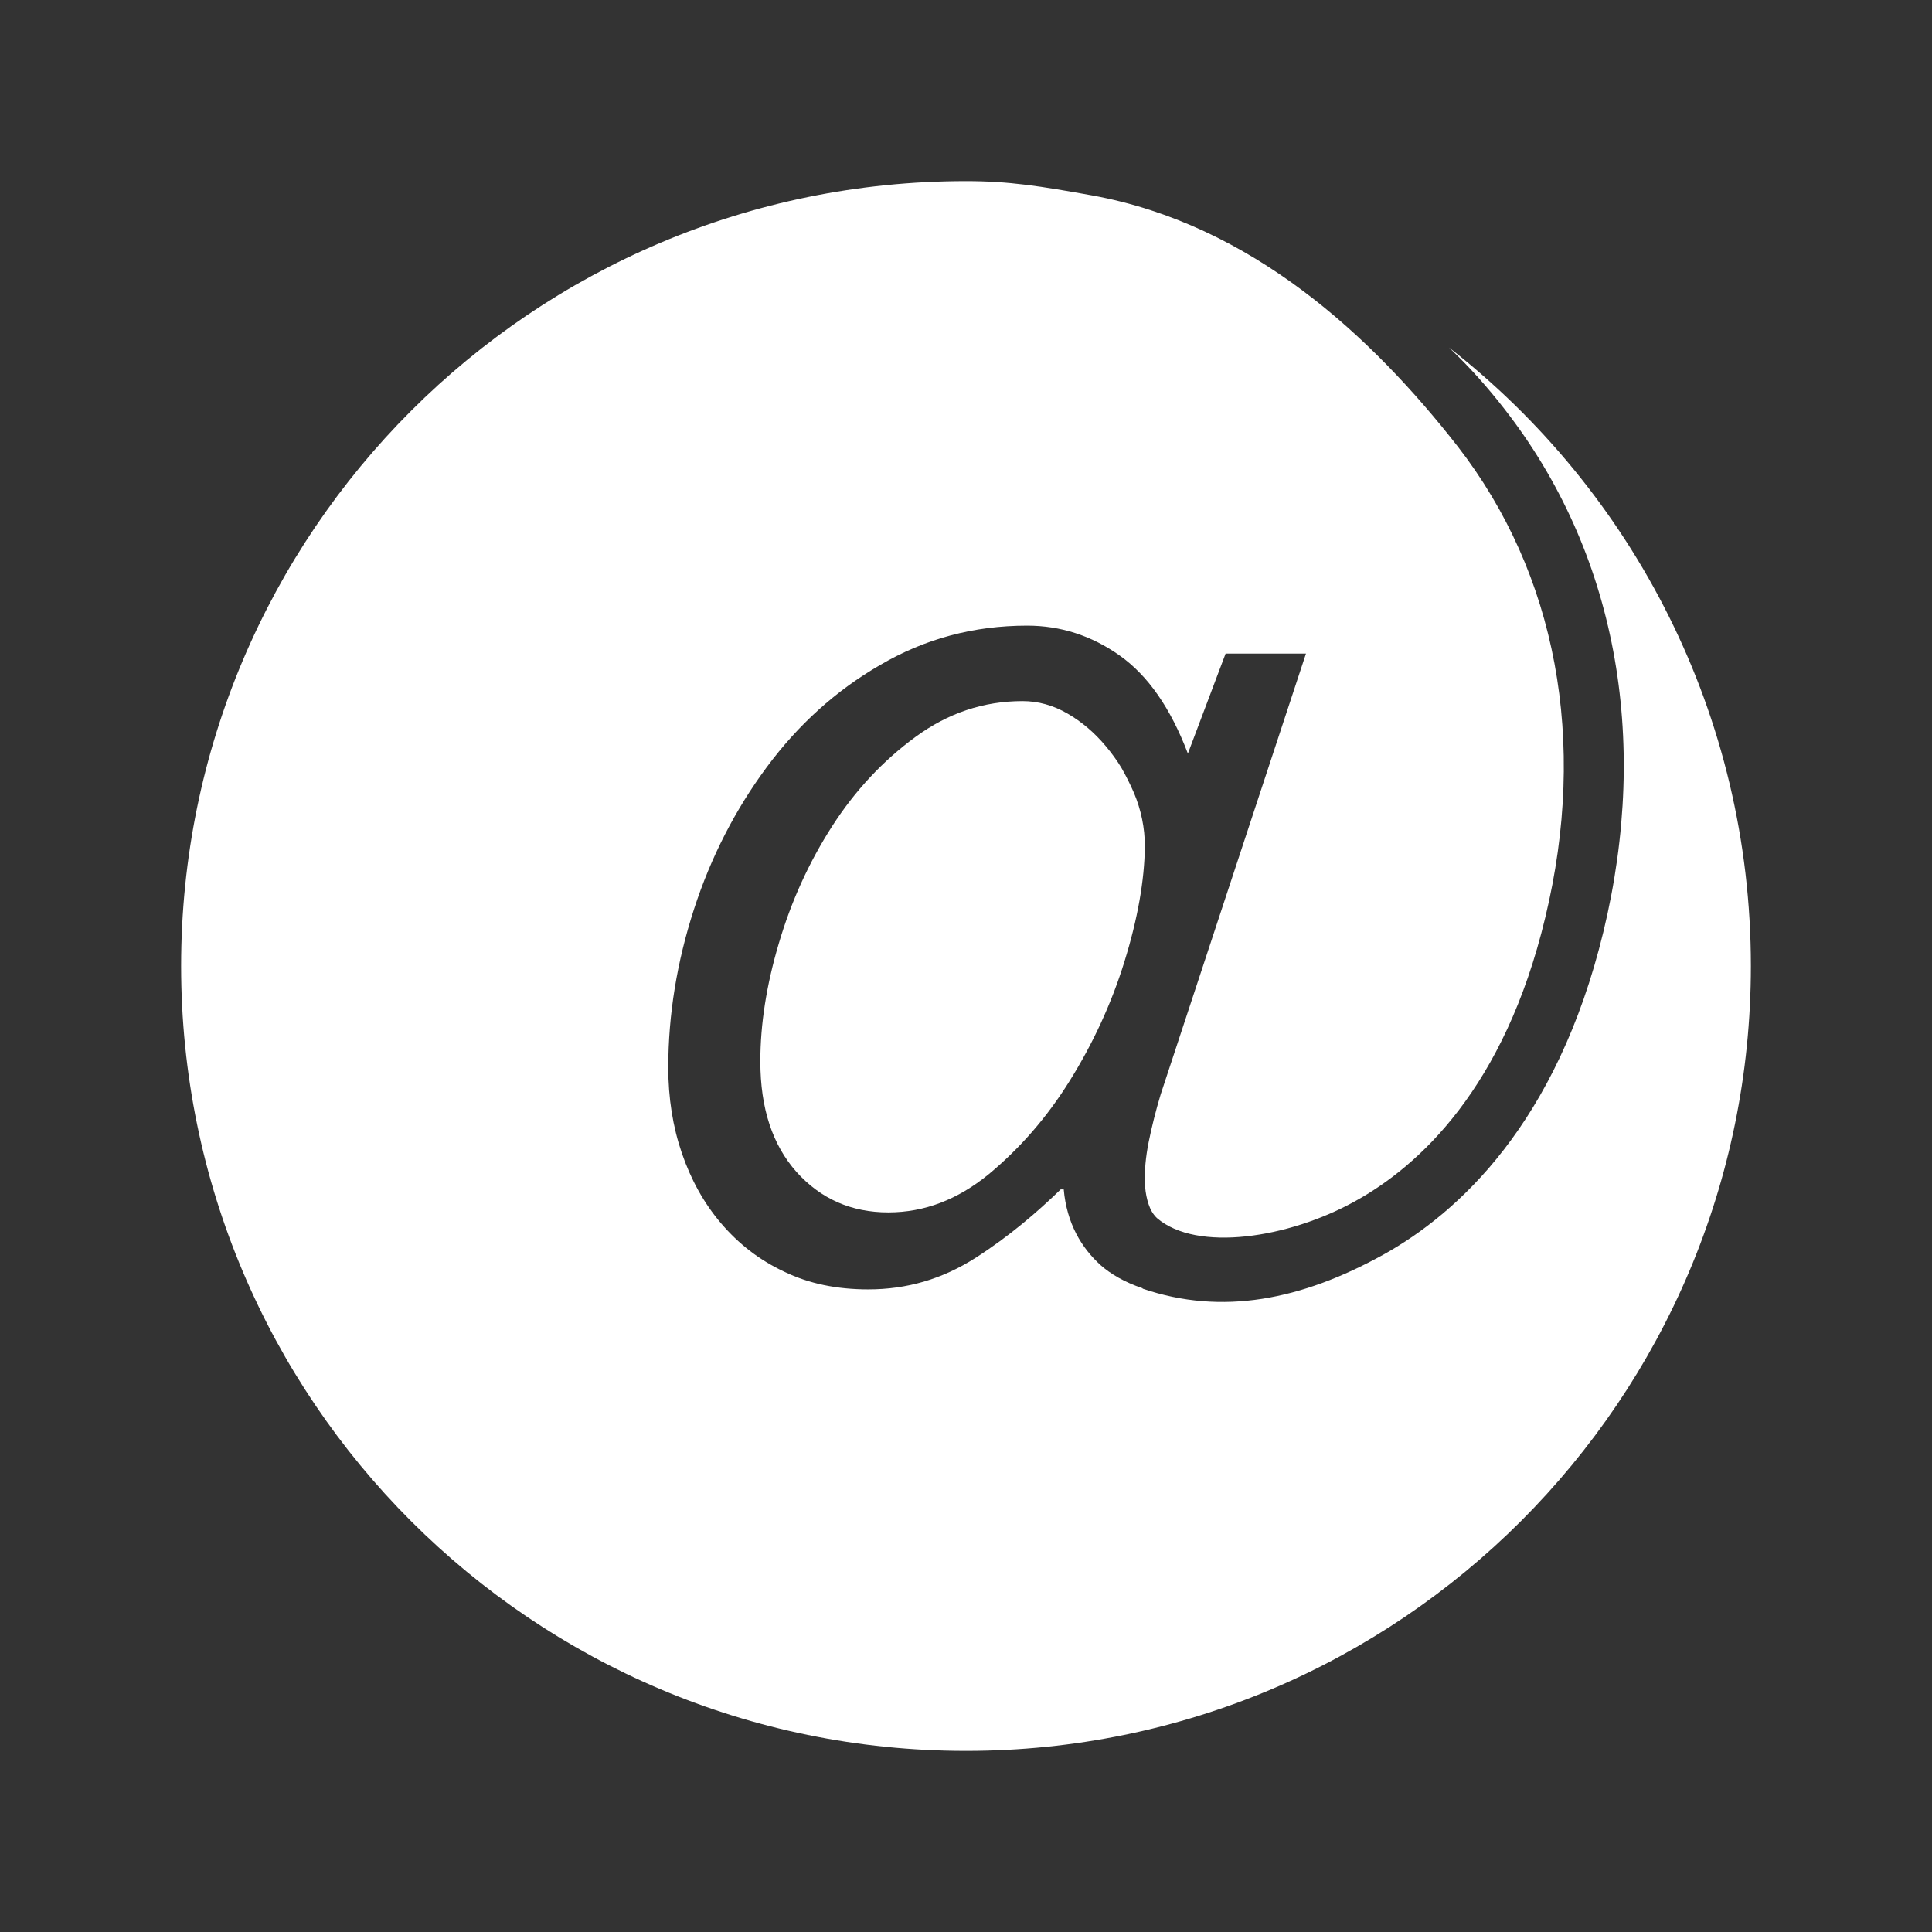
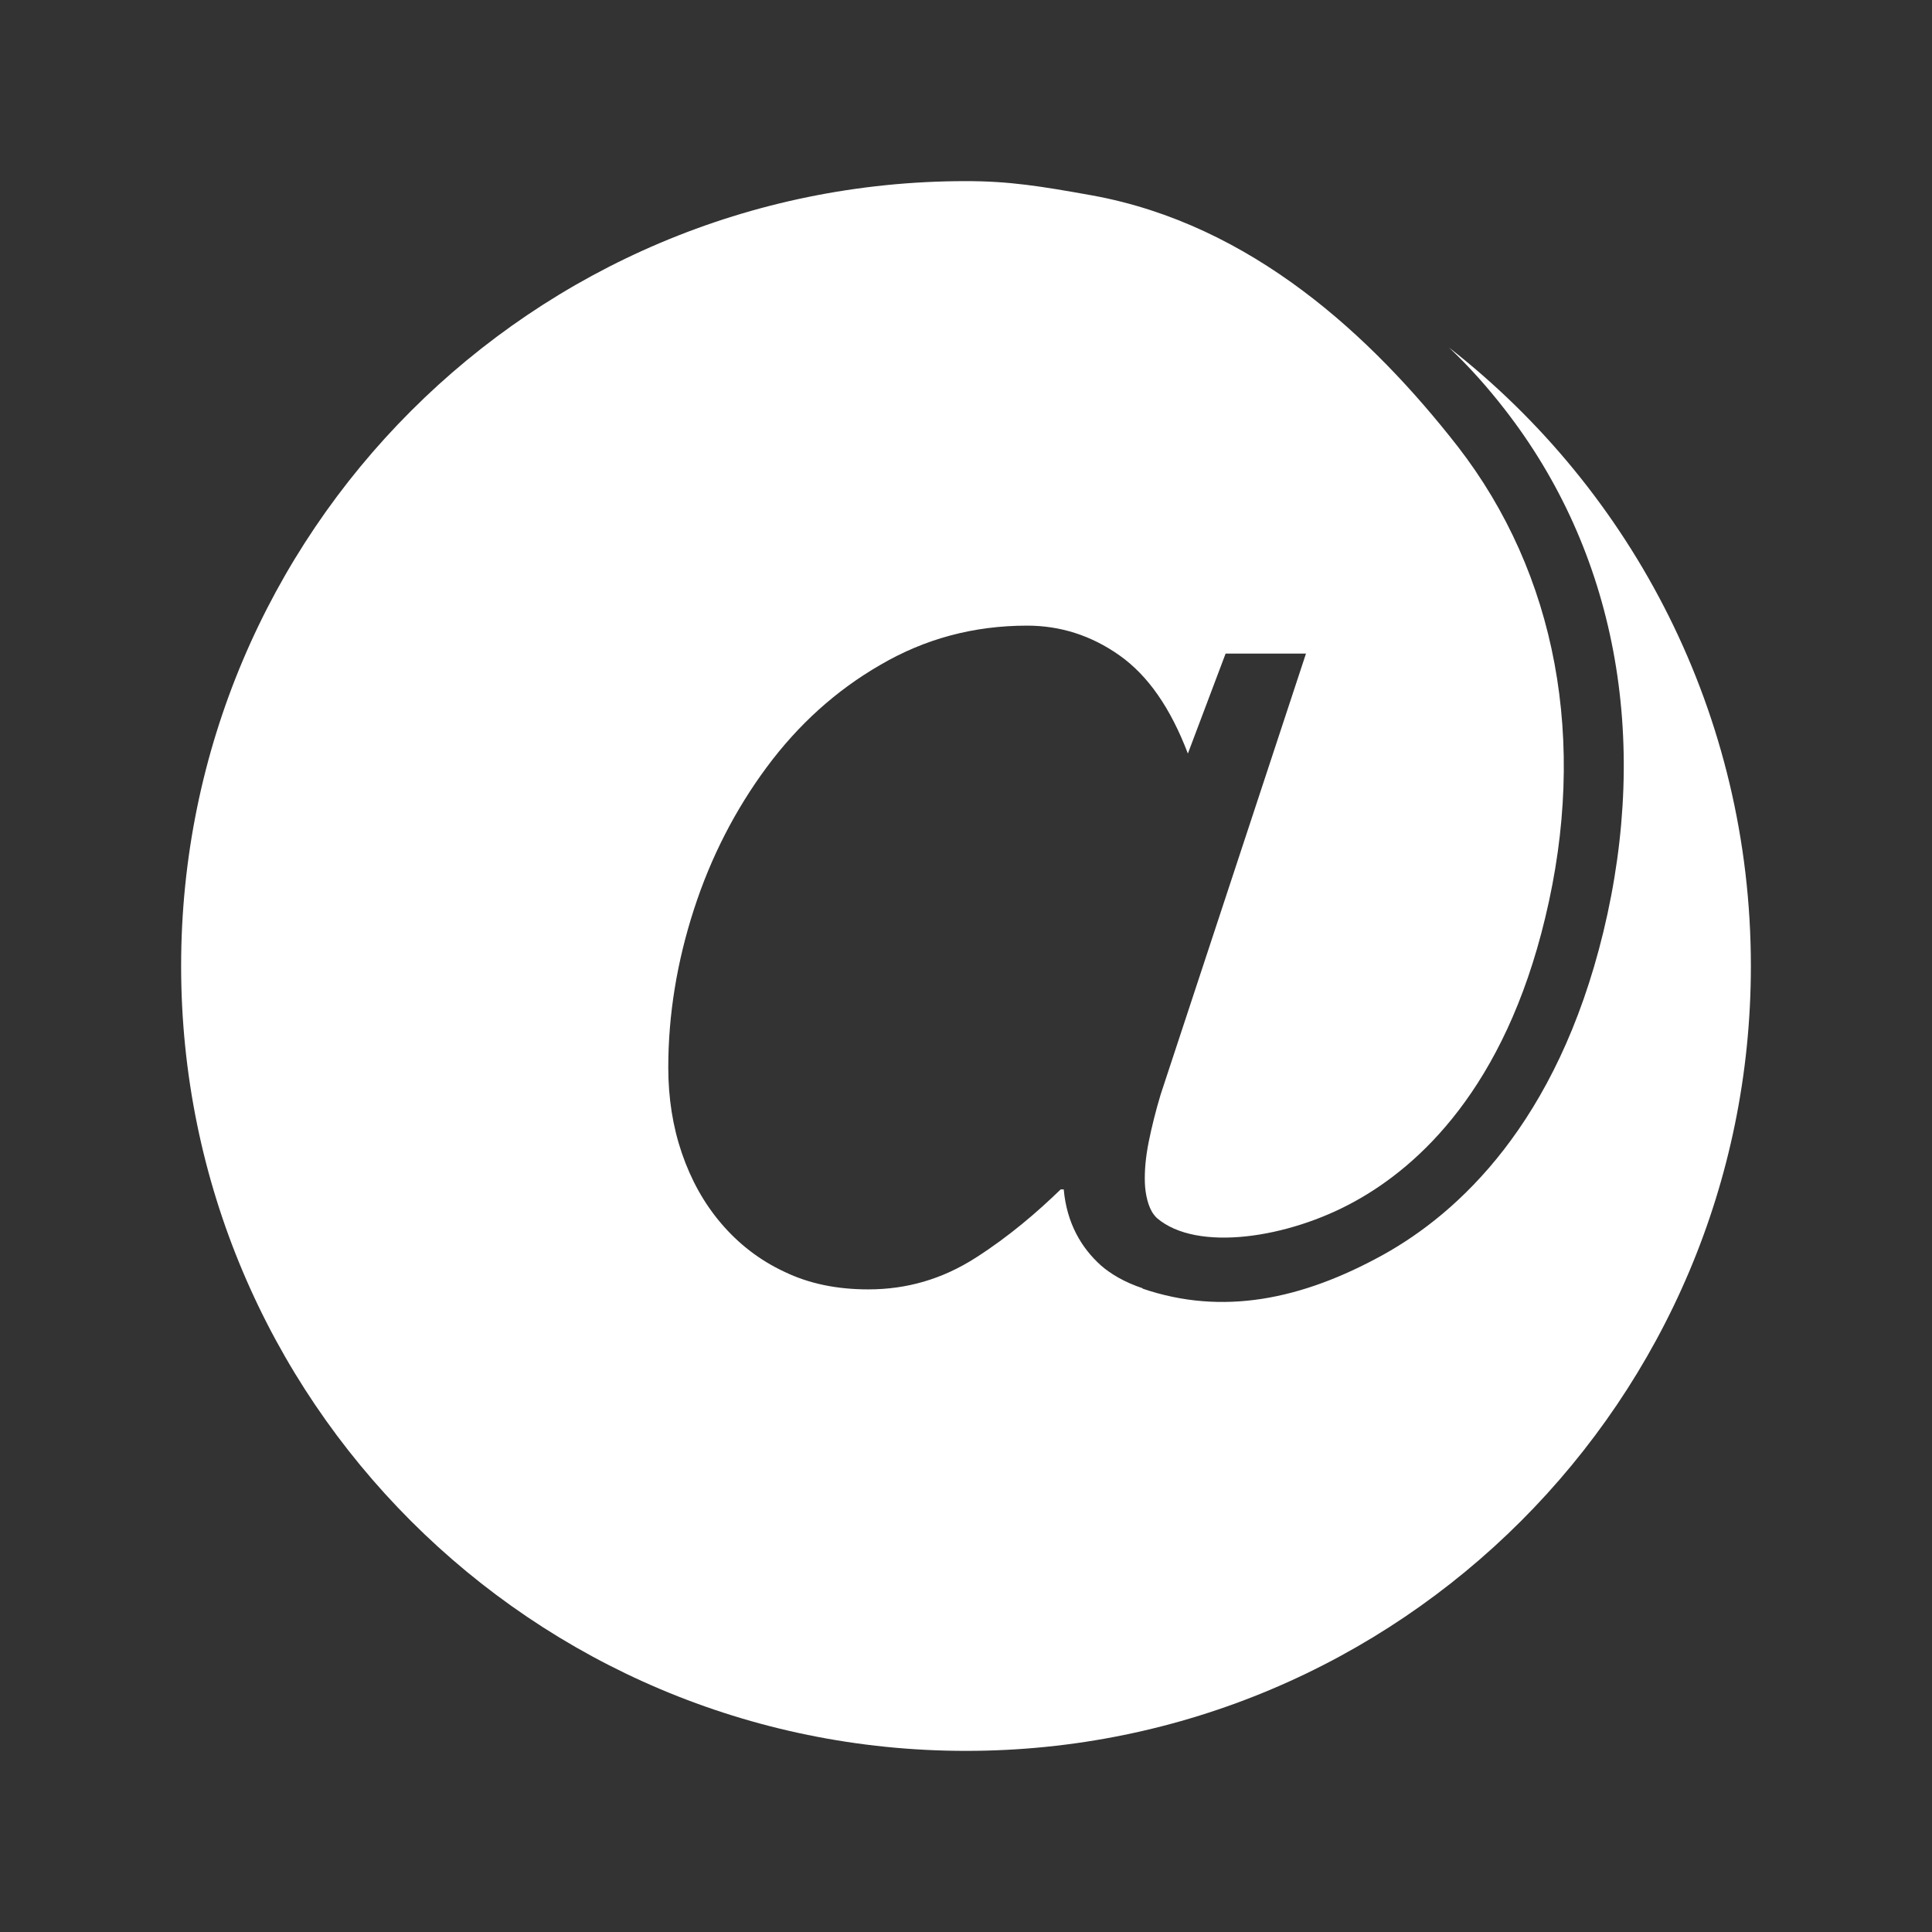
<svg xmlns="http://www.w3.org/2000/svg" viewBox="0 0 512 512" style="fill: white">
  <rect x="0" y="0" width="512" height="512" fill="#333333" stroke="none" />
  <path d="M384 92.1c5.3 5 10.2 10.5 14.7 16.3 29.4 37.7 38.7 86.9 26.2 138.6-12.3 50.7-38.5 74.5-58.3 85.5-21.7 12-42.7 16.2-63.8 9v-.1c-4.8-1.6-8.5-3.8-11.1-6.1-5.1-4.6-9-11.1-9.8-20.1h-.8c-6.2 6-13.6 12.4-22.5 18.1-8.9 5.7-18.3 8.4-28.5 8.4-8.3 0-15.7-1.5-22.3-4.7-6.6-3.1-12.1-7.4-16.7-12.8s-8-11.6-10.4-18.6c-2.4-7-3.6-14.6-3.6-22.7 0-14 2.3-28 6.8-41.9 4.5-13.9 11-26.5 19.3-37.7 8.3-11.2 18.3-20.3 30.1-27.1 11.8-6.9 24.7-10.4 38.9-10.4 8.8 0 17 2.6 24.5 7.9s13.5 13.9 18.1 26l10-26.5h21.3L307.6 290c-1.3 4.3-2.4 8.7-3.2 12.7s-1.1 7.6-1 10.7c.1 3.1.9 6.6 2.4 8.5.2.3.5.6.8.9 10.6 9.1 34.9 5.3 52.4-4.4 17.1-9.4 39.7-30.1 50.5-75.2 11.3-46.8 3-91.1-23.2-124.9-22.8-29.2-54.6-58.8-96.8-66.5-13.9-2.5-22.1-3.8-33.5-3.8-114.9 0-208 93.1-208 208s93.1 208 208 208 208-93.1 208-208c0-66.6-31.3-125.9-80-163.9z" />
-   <path d="M211.1 310.6c6.4 7.1 14.5 10.7 24.3 10.7 9.6 0 18.4-3.4 26.6-10.1 8.2-6.8 15.4-15 21.5-24.8s11-20.3 14.5-31.6 5.3-21.5 5.4-30.5c0-4.9-1-9.7-2.9-14.2-1-2.3-2.1-4.5-3.3-6.6-1.2-2-2.6-3.9-4.1-5.7-3-3.6-6.4-6.5-10.2-8.7-3.8-2.2-7.8-3.3-11.9-3.3-10.4 0-19.8 3.2-28.4 9.5-8.6 6.3-16 14.2-22.1 23.7-6.1 9.5-10.8 19.8-14.1 31-3.3 11.1-4.9 21.5-4.9 31.2v.1c0 12.4 3.2 22.1 9.6 29.3z" />
</svg>